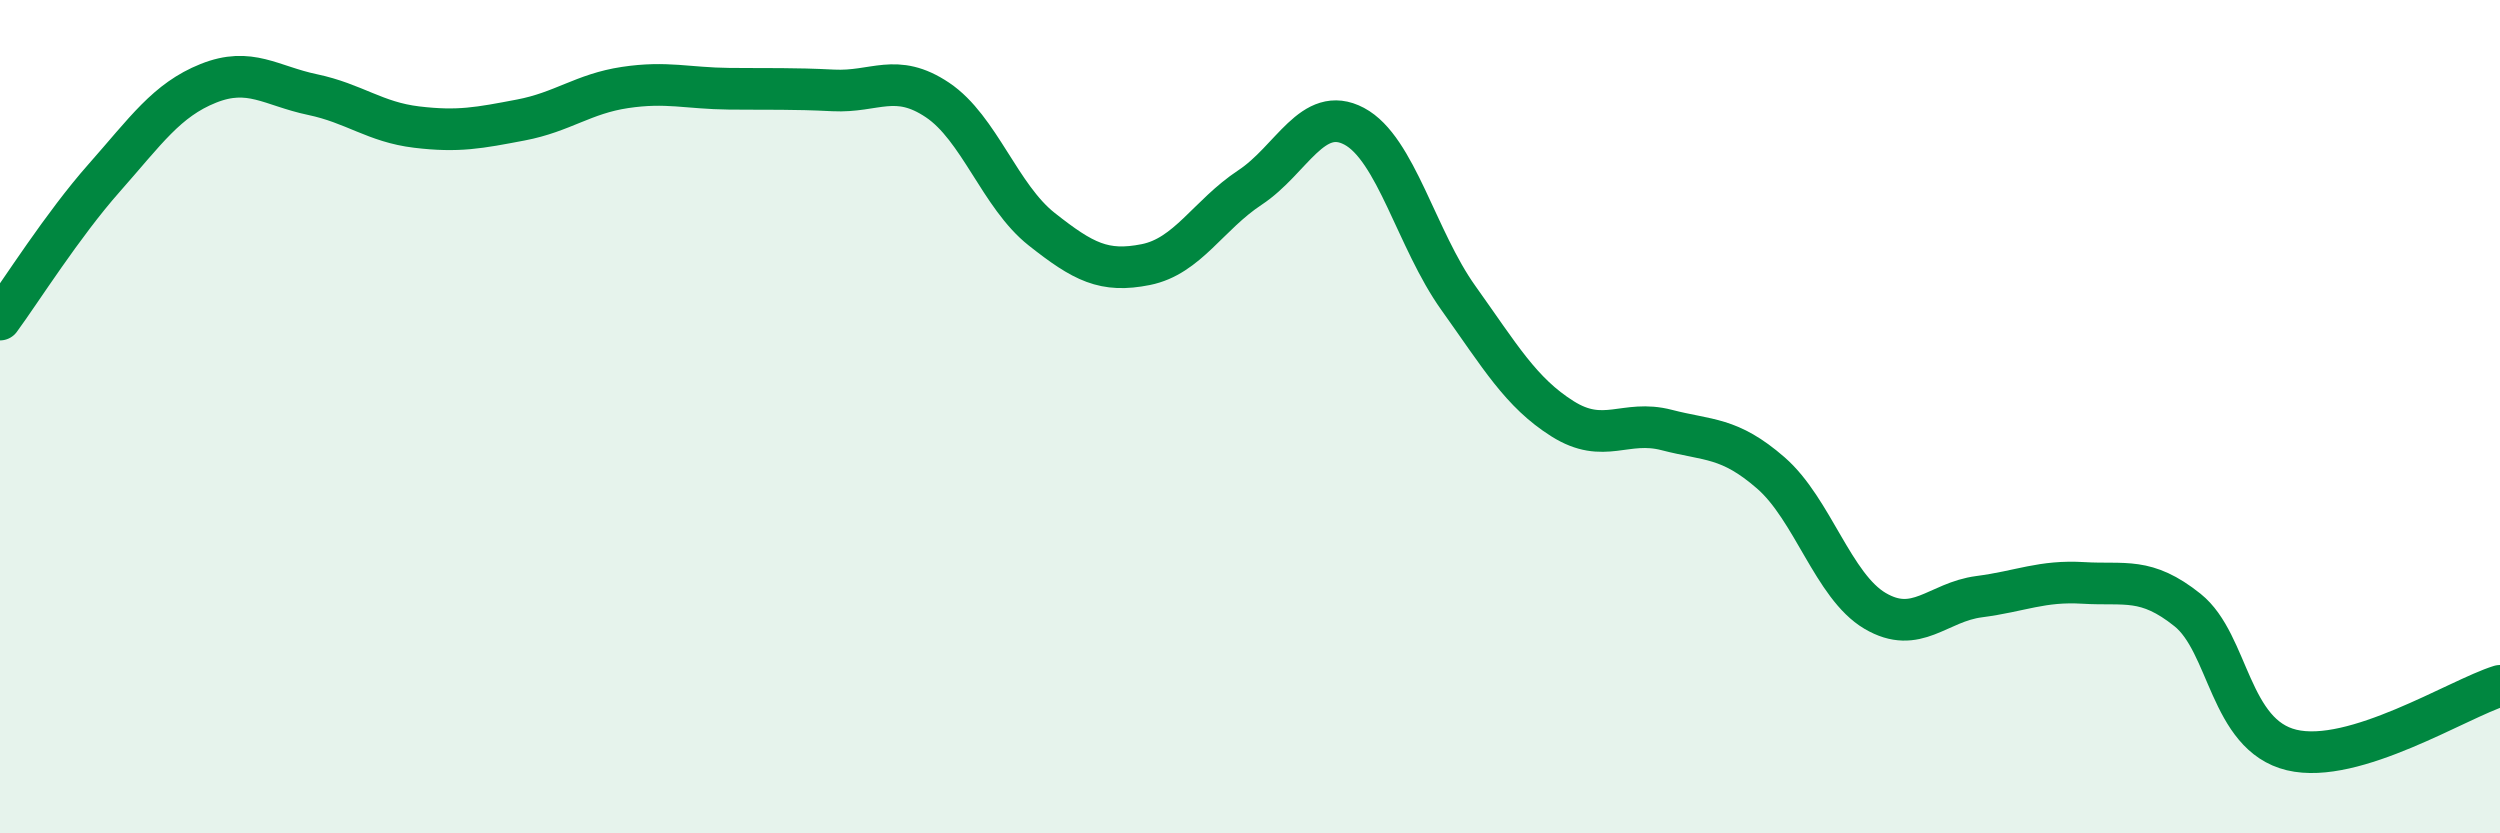
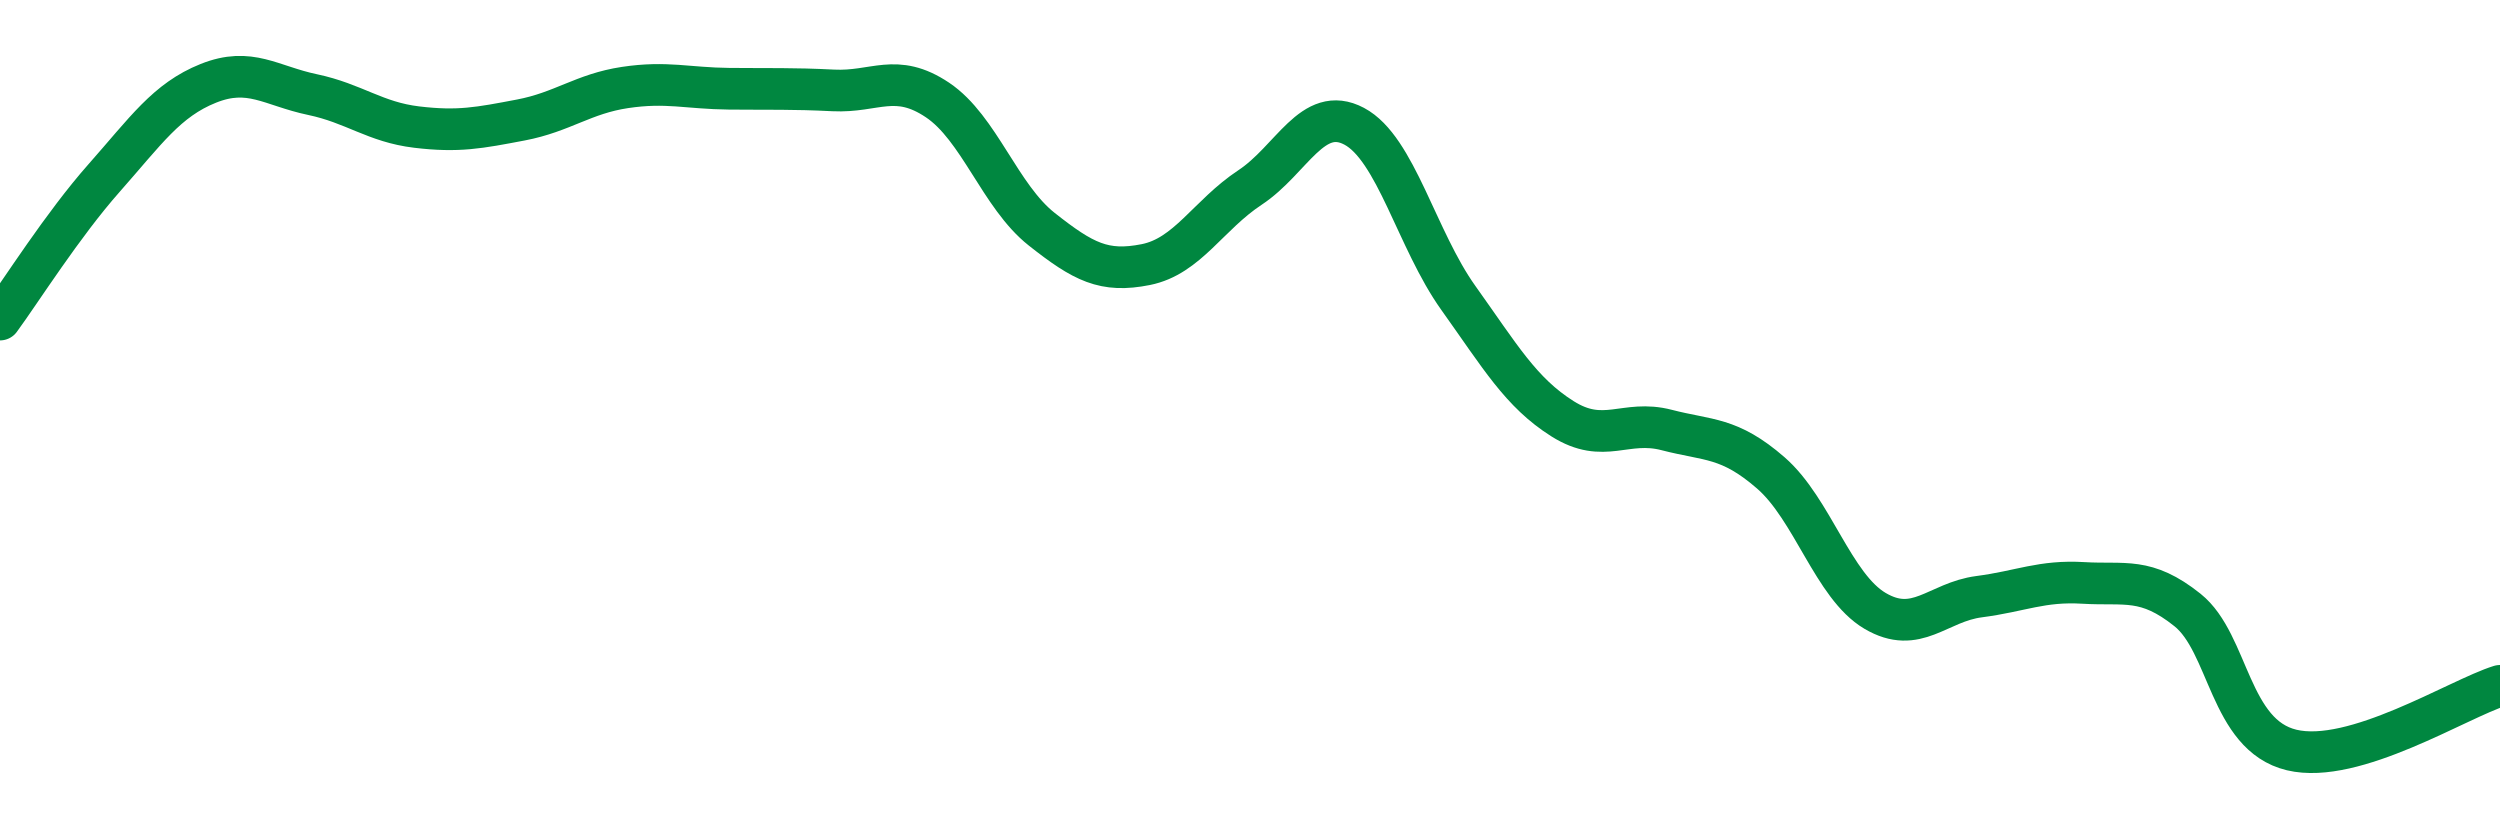
<svg xmlns="http://www.w3.org/2000/svg" width="60" height="20" viewBox="0 0 60 20">
-   <path d="M 0,7.67 C 0.5,6.99 1.5,5.4 2.5,4.27 C 3.5,3.14 4,2.4 5,2 C 6,1.6 6.5,2.06 7.5,2.27 C 8.5,2.48 9,2.93 10,3.05 C 11,3.17 11.5,3.07 12.5,2.88 C 13.5,2.69 14,2.25 15,2.1 C 16,1.95 16.5,2.12 17.5,2.13 C 18.5,2.14 19,2.12 20,2.17 C 21,2.22 21.5,1.73 22.5,2.4 C 23.5,3.07 24,4.71 25,5.5 C 26,6.29 26.5,6.55 27.5,6.35 C 28.5,6.15 29,5.16 30,4.5 C 31,3.84 31.5,2.5 32.5,3.03 C 33.5,3.56 34,5.75 35,7.15 C 36,8.55 36.5,9.42 37.5,10.05 C 38.5,10.68 39,10.06 40,10.32 C 41,10.58 41.5,10.48 42.5,11.35 C 43.5,12.22 44,14.07 45,14.66 C 46,15.25 46.5,14.45 47.5,14.32 C 48.5,14.19 49,13.93 50,13.99 C 51,14.05 51.5,13.84 52.5,14.64 C 53.5,15.44 53.5,17.64 55,18 C 56.5,18.36 59,16.77 60,16.46L60 20L0 20Z" fill="#008740" opacity="0.1" stroke-linecap="round" stroke-linejoin="round" />
  <path d="M 0,7.67 C 0.5,6.99 1.5,5.4 2.5,4.27 C 3.5,3.14 4,2.4 5,2 C 6,1.6 6.5,2.06 7.5,2.27 C 8.5,2.48 9,2.93 10,3.05 C 11,3.17 11.5,3.07 12.5,2.88 C 13.5,2.69 14,2.25 15,2.1 C 16,1.95 16.5,2.12 17.5,2.13 C 18.5,2.14 19,2.12 20,2.17 C 21,2.22 21.5,1.73 22.5,2.4 C 23.5,3.07 24,4.71 25,5.5 C 26,6.29 26.5,6.55 27.5,6.35 C 28.5,6.15 29,5.16 30,4.5 C 31,3.84 31.5,2.5 32.5,3.03 C 33.5,3.56 34,5.75 35,7.15 C 36,8.55 36.5,9.42 37.5,10.05 C 38.5,10.68 39,10.06 40,10.32 C 41,10.58 41.5,10.48 42.5,11.35 C 43.5,12.22 44,14.07 45,14.66 C 46,15.25 46.5,14.45 47.5,14.32 C 48.5,14.19 49,13.93 50,13.99 C 51,14.05 51.5,13.84 52.5,14.64 C 53.5,15.44 53.5,17.64 55,18 C 56.5,18.36 59,16.77 60,16.46" stroke="#008740" stroke-width="1" fill="none" stroke-linecap="round" stroke-linejoin="round" />
</svg>